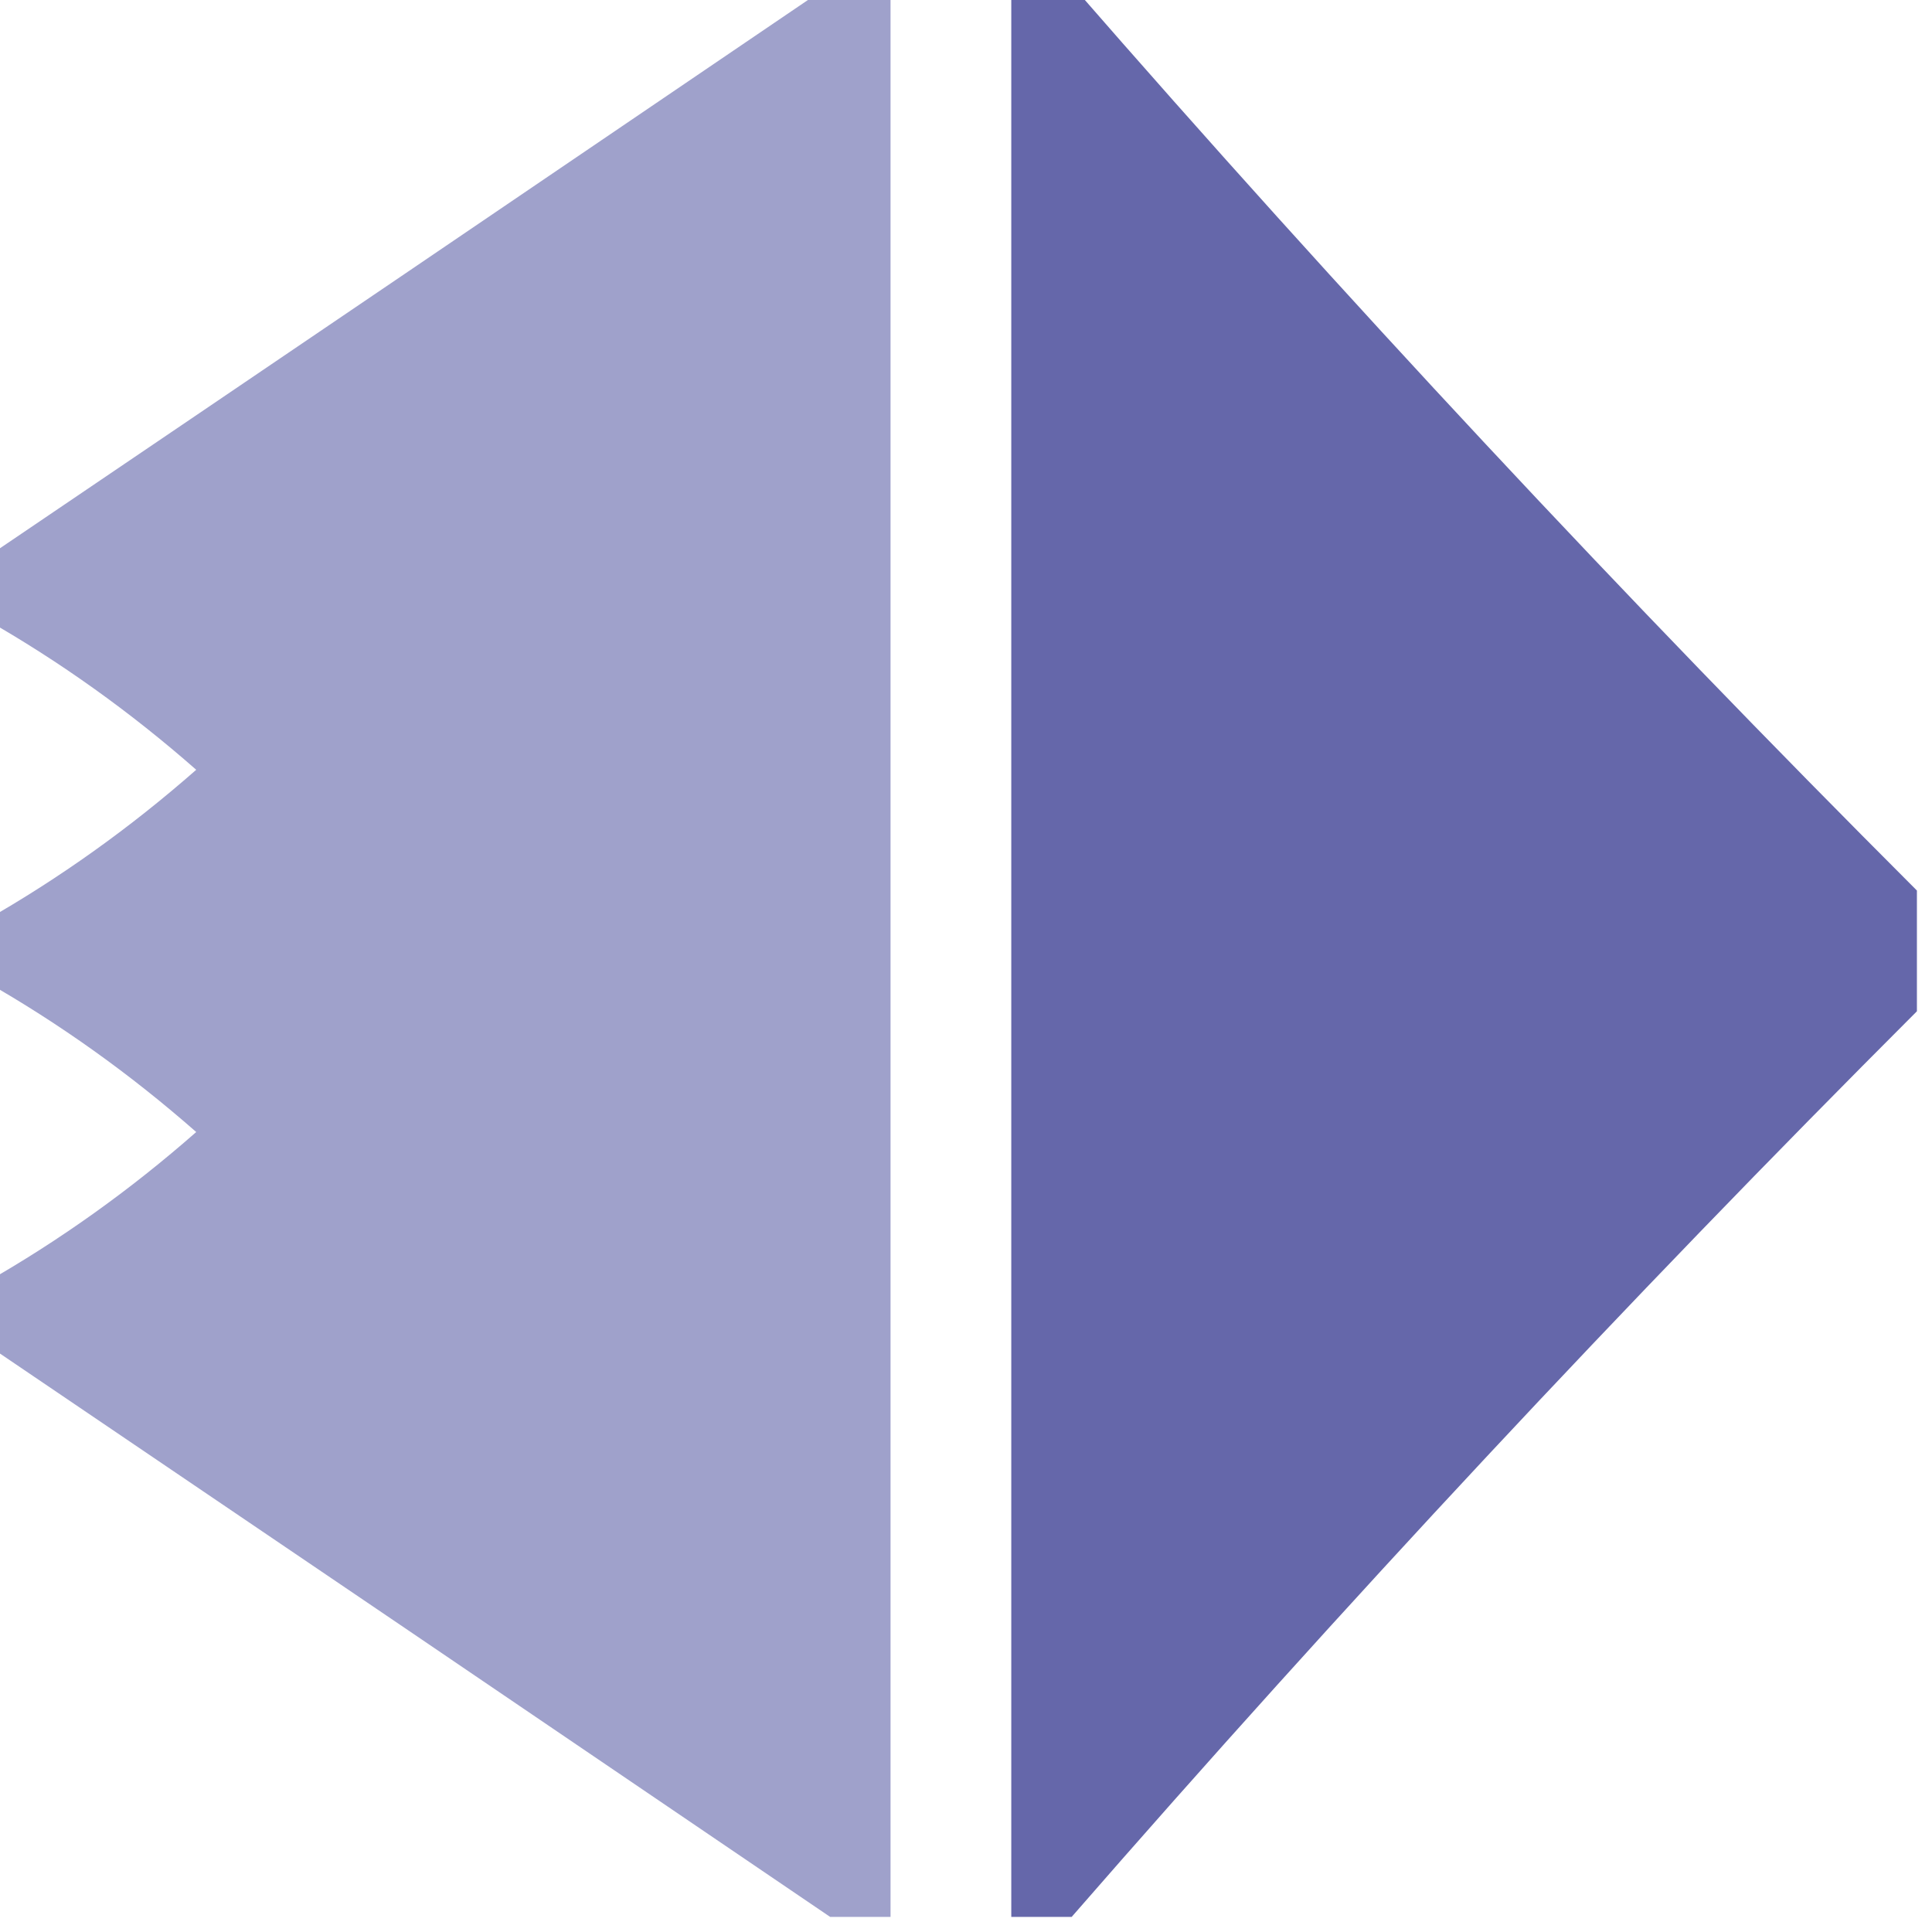
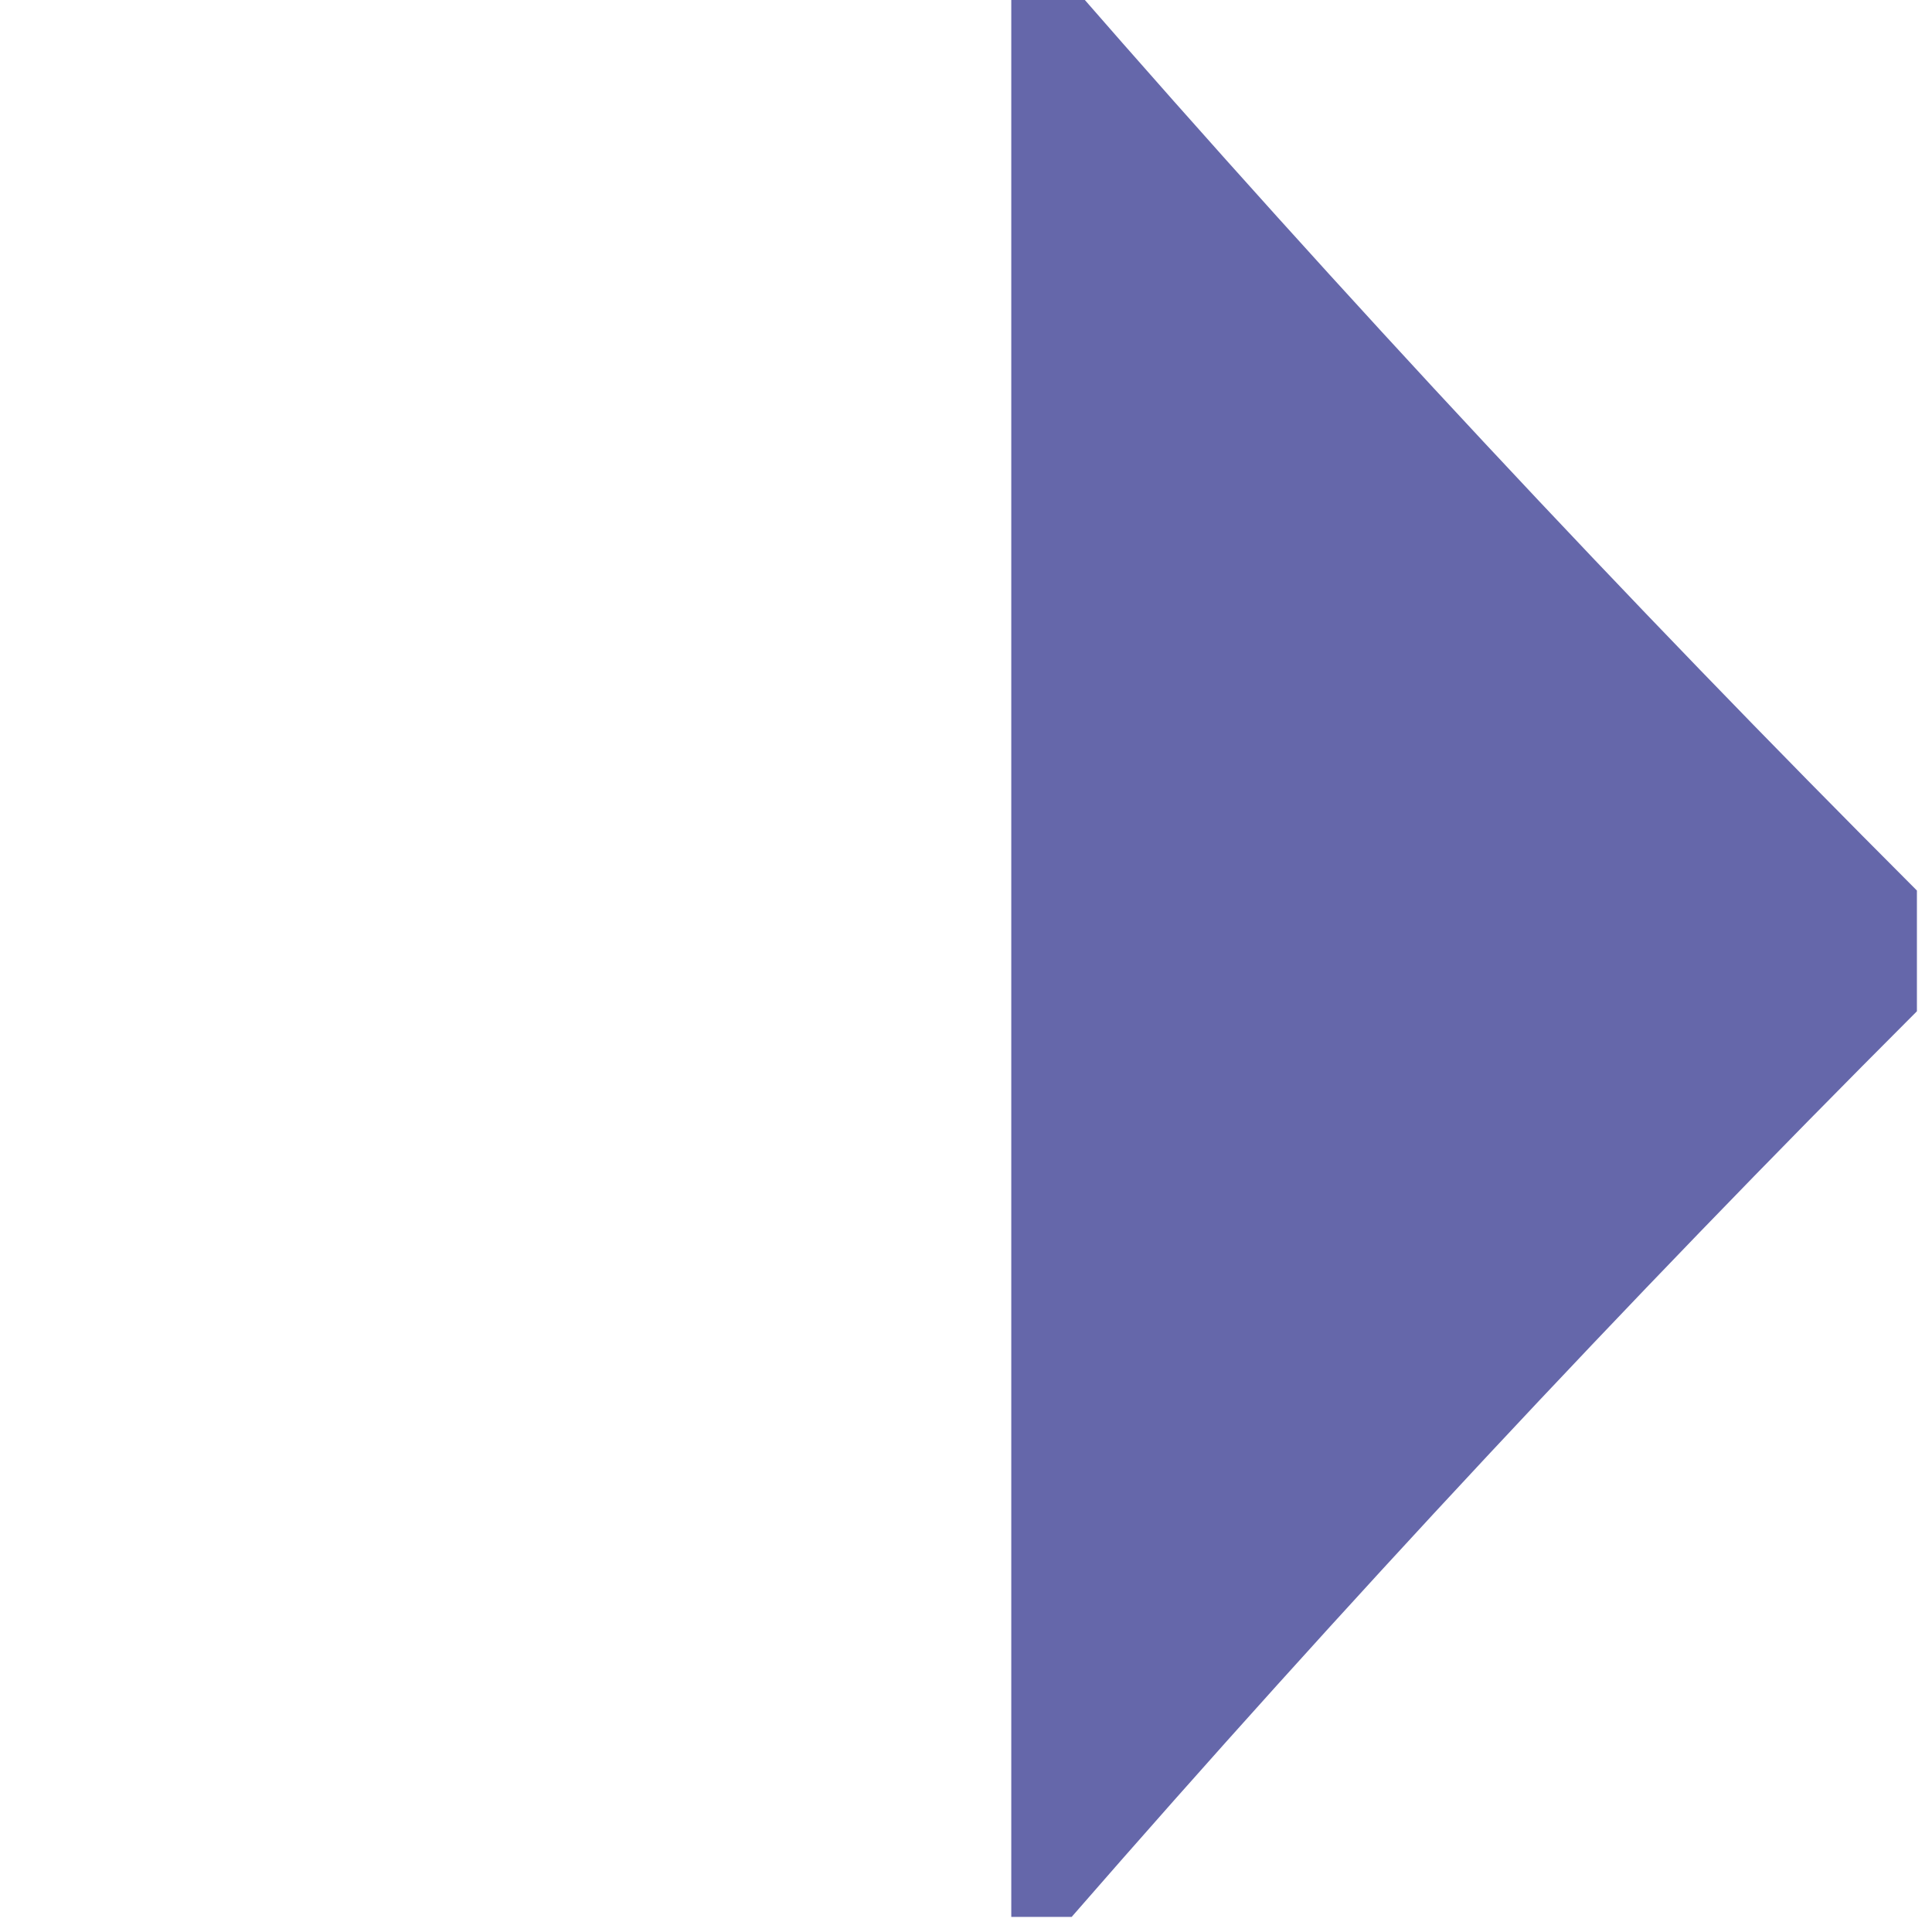
<svg xmlns="http://www.w3.org/2000/svg" version="1.1" width="64px" height="64px" style="shape-rendering:geometricPrecision; text-rendering:geometricPrecision; image-rendering:optimizeQuality; fill-rule:evenodd; clip-rule:evenodd">
  <g>
-     <path style="opacity:0.619" fill="#6567ab" d="M 27.5,-0.5 C 28.167,-0.5 28.833,-0.5 29.5,-0.5C 29.5,20.833 29.5,42.167 29.5,63.5C 28.833,63.5 28.167,63.5 27.5,63.5C 18.204,57.18 8.87,50.846 -0.5,44.5C -0.5,43.833 -0.5,43.167 -0.5,42.5C 1.98,41.088 4.313,39.422 6.5,37.5C 4.313,35.578 1.98,33.912 -0.5,32.5C -0.5,31.833 -0.5,31.167 -0.5,30.5C 1.98,29.088 4.313,27.422 6.5,25.5C 4.313,23.578 1.98,21.912 -0.5,20.5C -0.5,19.833 -0.5,19.167 -0.5,18.5C 8.87,12.154 18.204,5.82 27.5,-0.5 Z" />
-   </g>
+     </g>
  <g>
    <path style="opacity:0.994" fill="#6567aa" d="M 33.5,-0.5 C 34.167,-0.5 34.833,-0.5 35.5,-0.5C 44.495,9.827 53.828,19.827 63.5,29.5C 63.5,30.833 63.5,32.167 63.5,33.5C 53.828,43.173 44.495,53.173 35.5,63.5C 34.833,63.5 34.167,63.5 33.5,63.5C 33.5,42.167 33.5,20.833 33.5,-0.5 Z" />
  </g>
</svg>